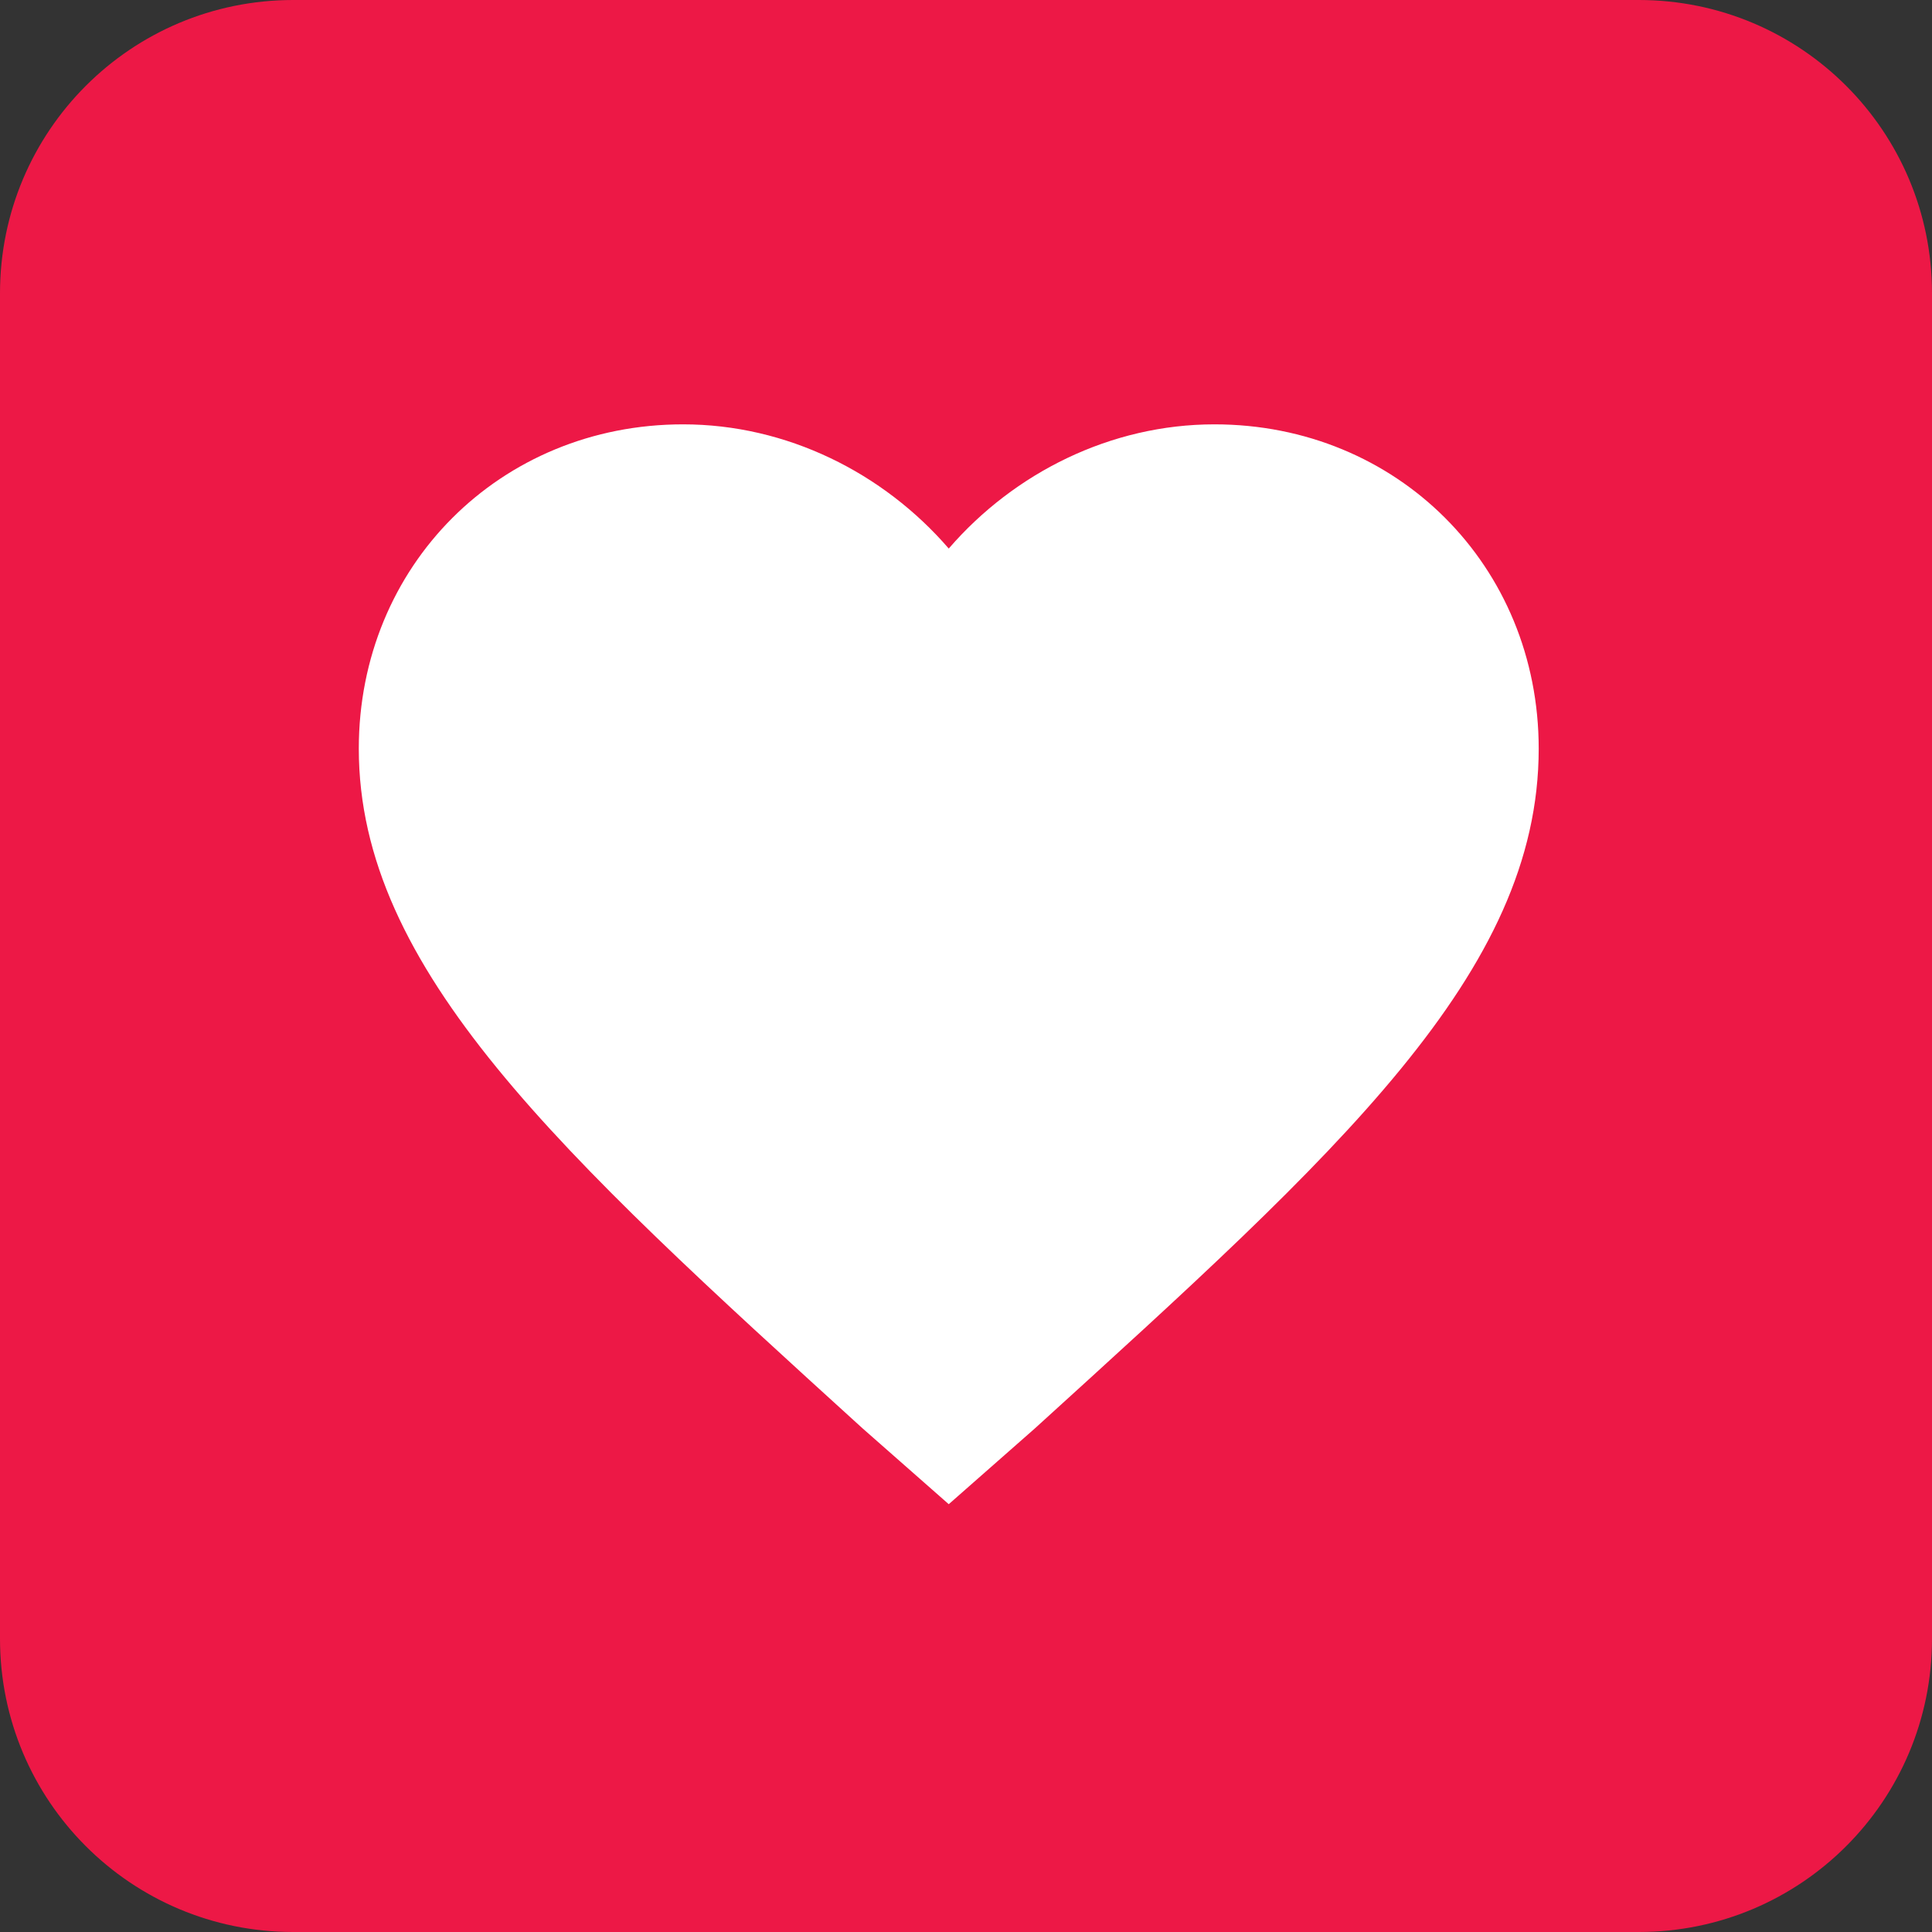
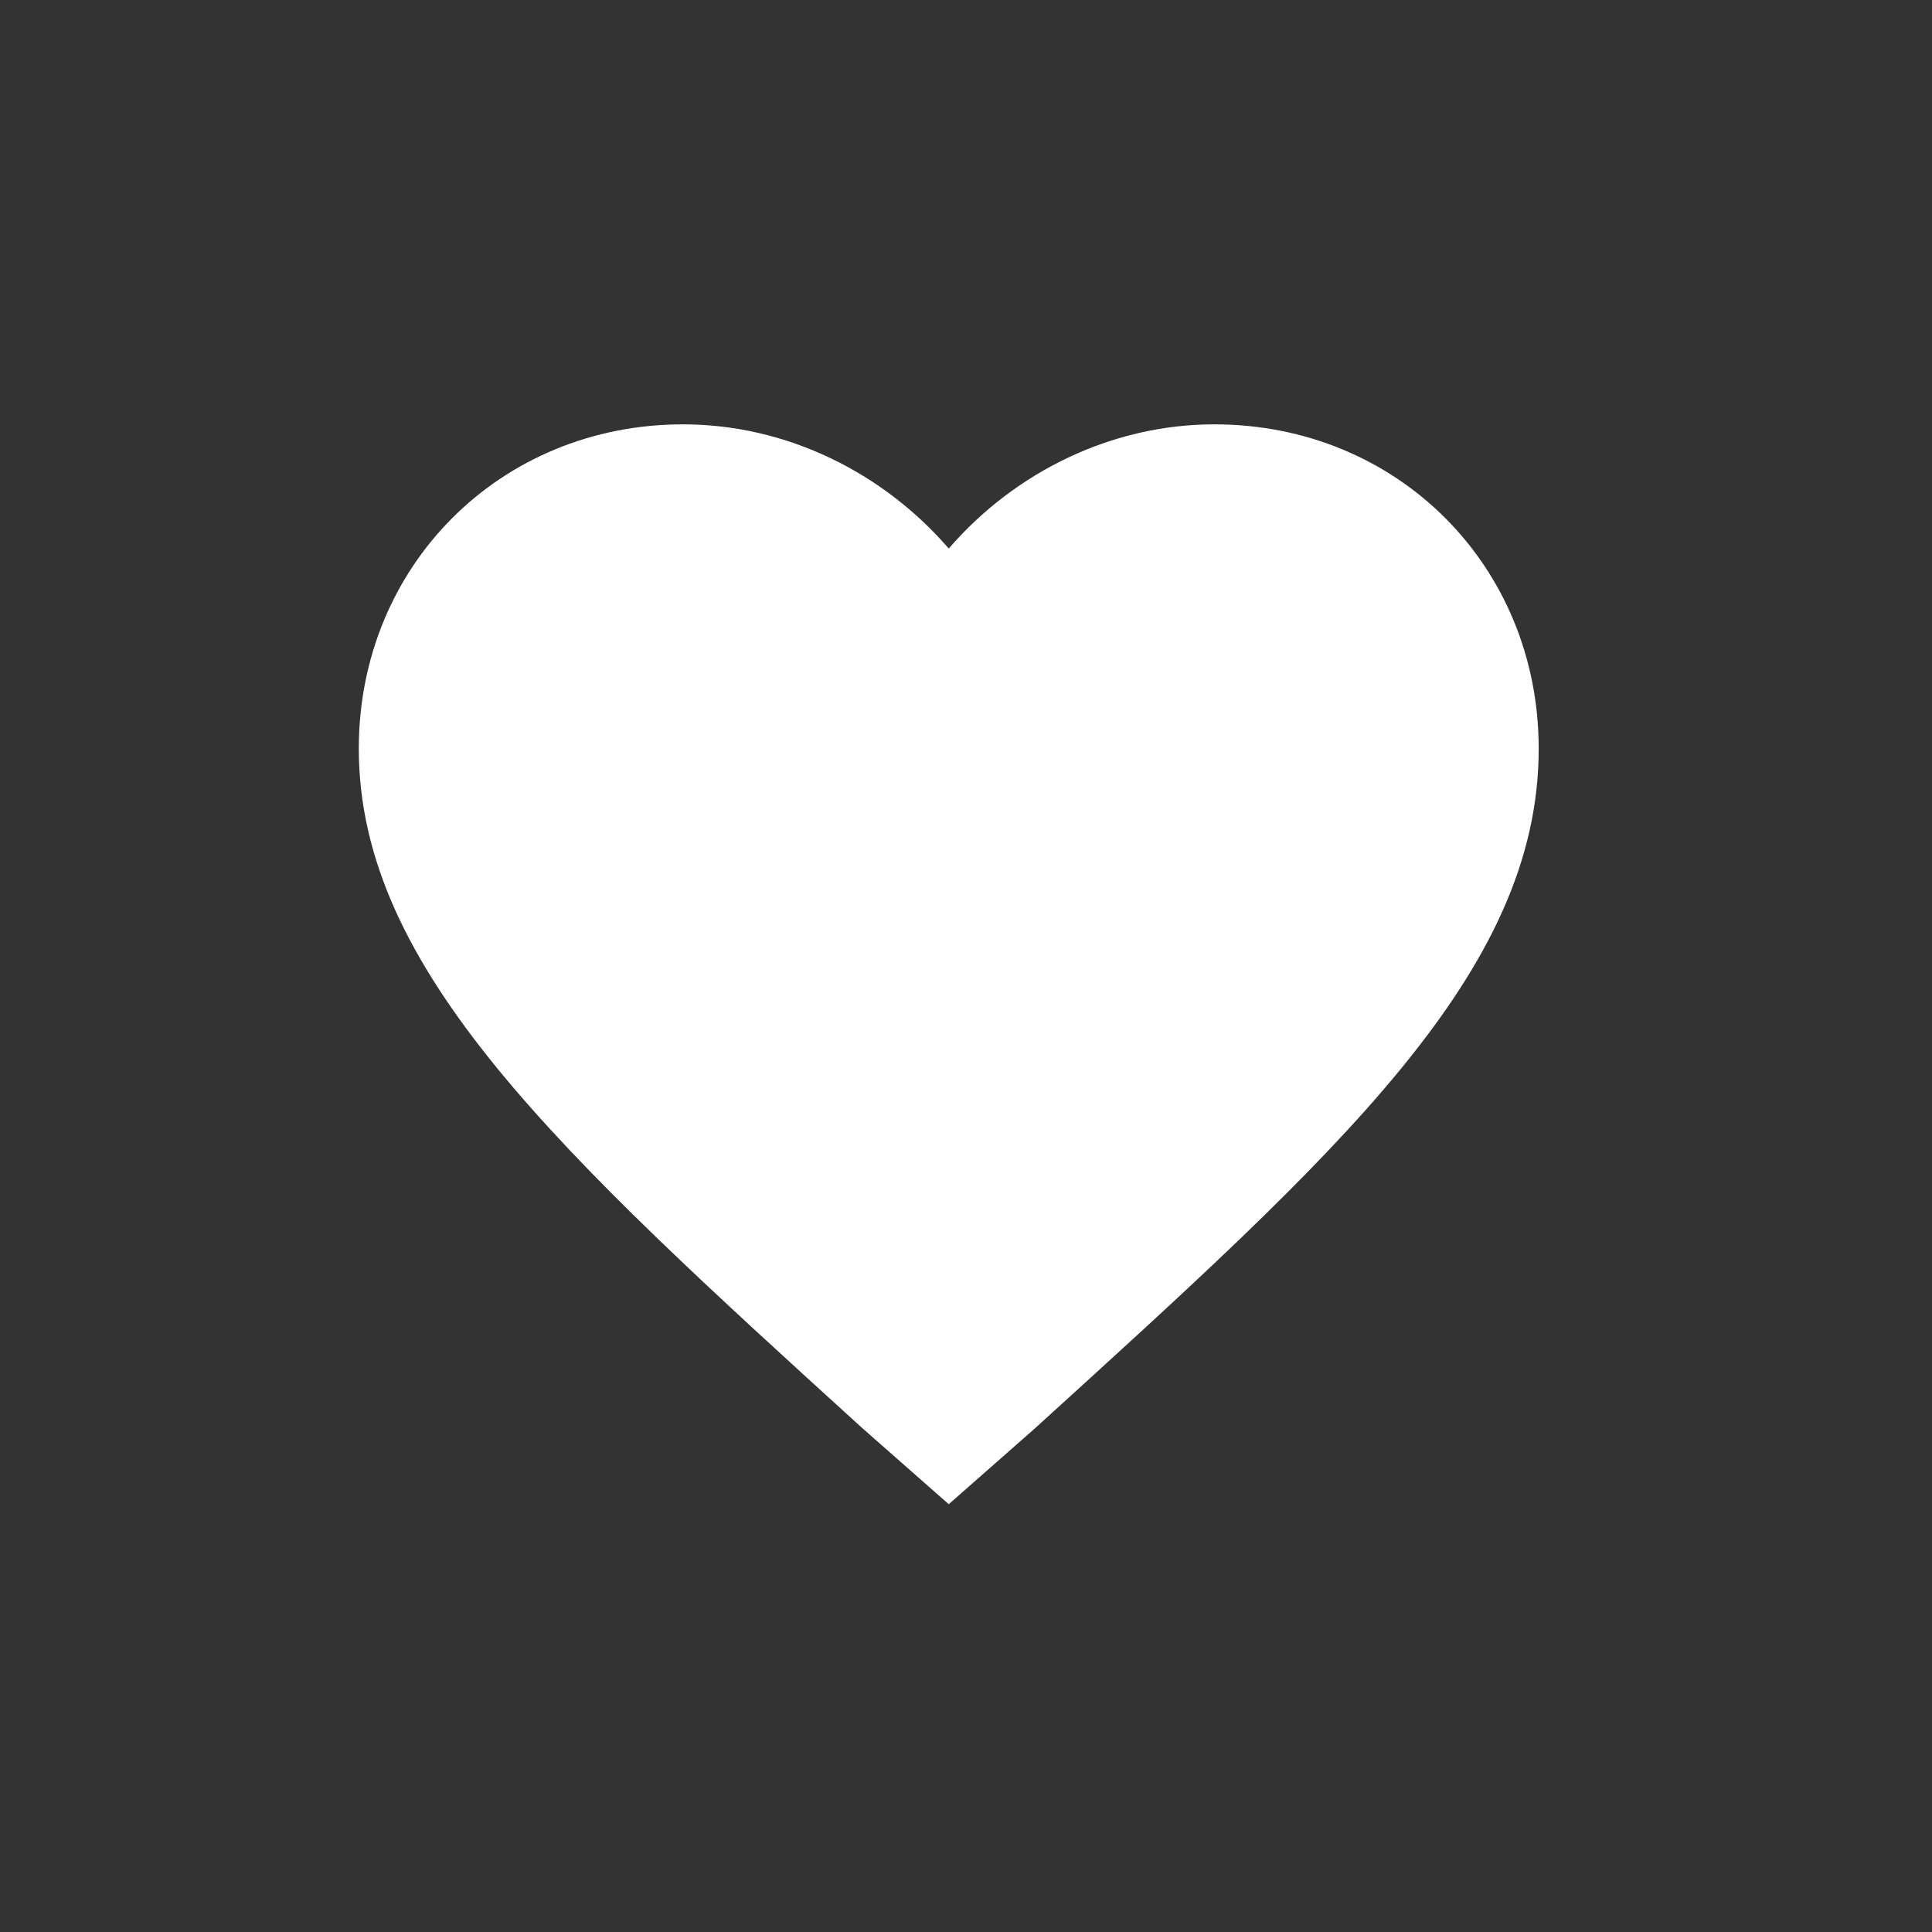
<svg xmlns="http://www.w3.org/2000/svg" version="1.1" id="Layer_1" x="0px" y="0px" viewBox="0 0 56 56" style="enable-background:new 0 0 56 56;" xml:space="preserve">
  <rect x="0" y="0" width="56" height="56" fill="#333333" stroke="none" />
  <style type="text/css">
	.st0{fill:#ED1846;}
	.st1{fill:#FFFFFF;}
</style>
-   <path class="st0" d="M47.5,56h-39C3.8,56,0,52.2,0,47.5v-39C0,3.8,3.8,0,8.5,0h39C52.2,0,56,3.8,56,8.5v39C56,52.2,52.2,56,47.5,56z  " />
  <path class="st1" d="M27.5,43.6L25,41.4c-8.8-8-14.6-13.3-14.6-19.7c0-5.3,4.1-9.4,9.4-9.4c3,0,5.8,1.4,7.7,3.6  c1.9-2.2,4.7-3.6,7.7-3.6c5.3,0,9.4,4.1,9.4,9.4c0,6.5-5.8,11.7-14.6,19.7L27.5,43.6z" />
</svg>